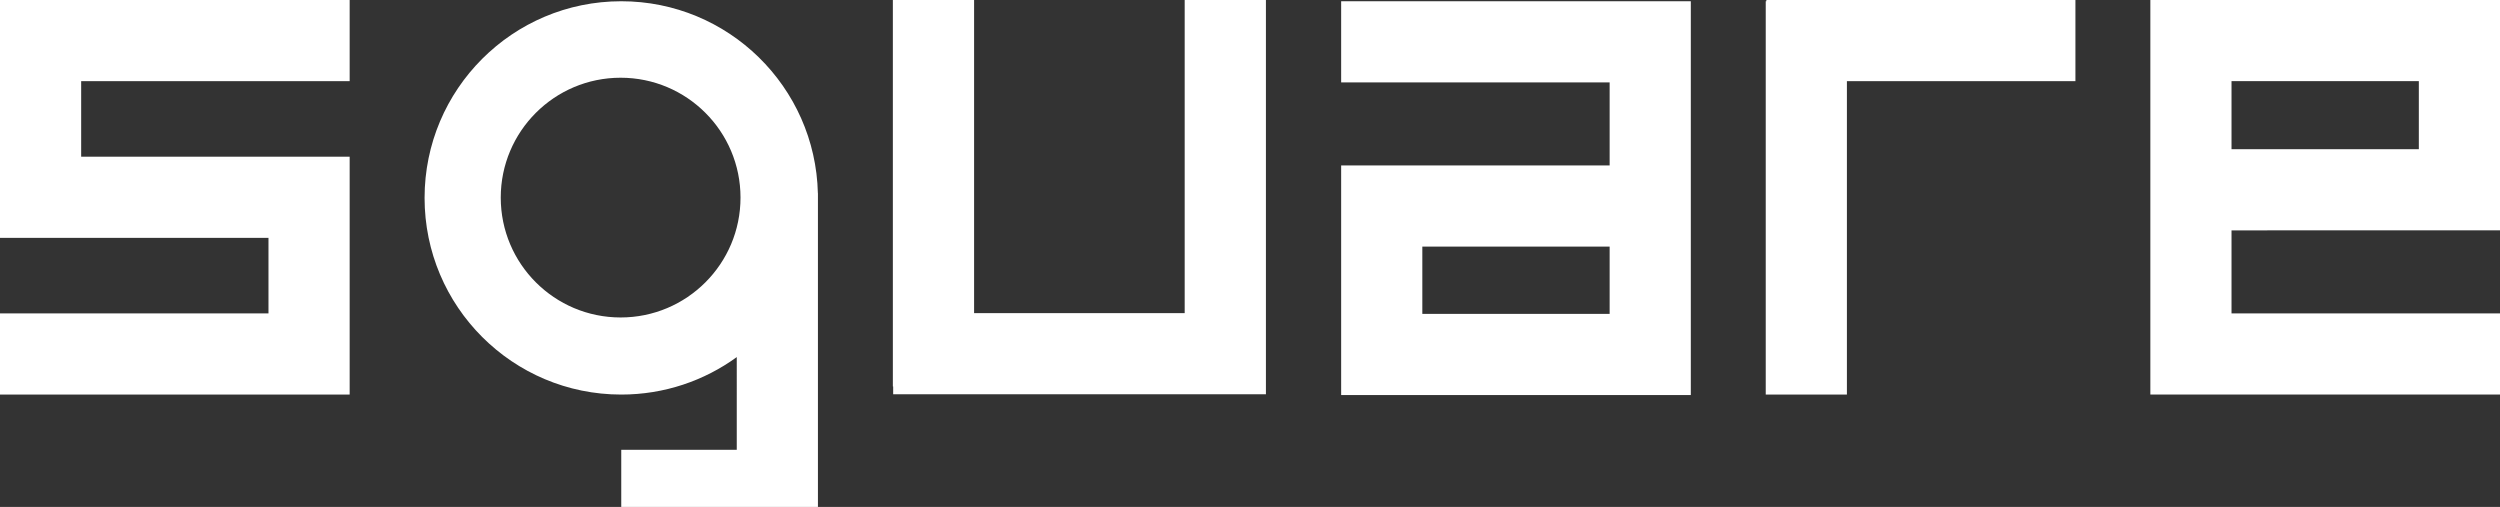
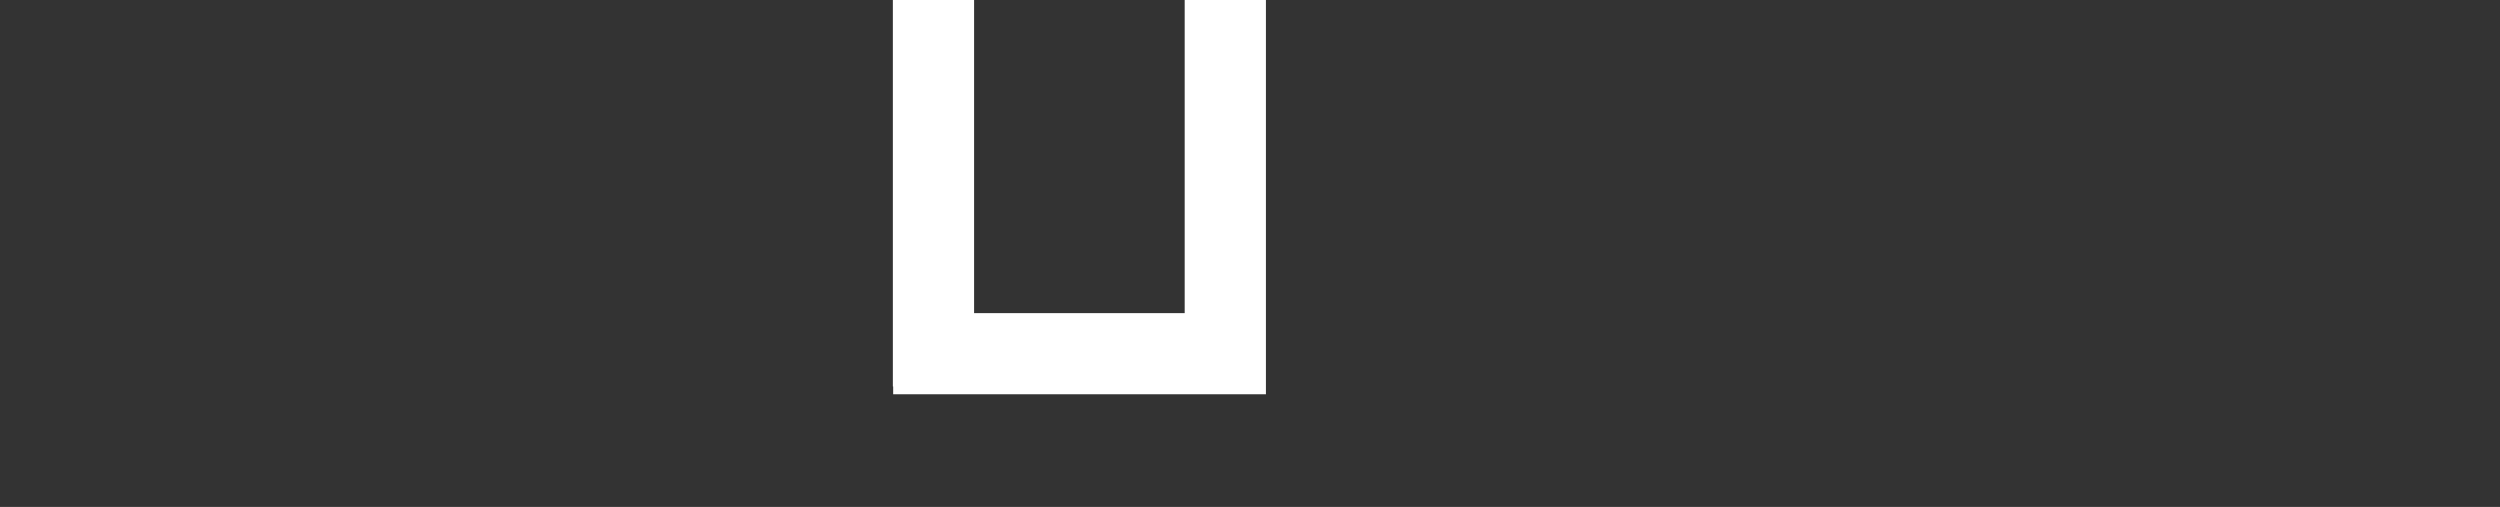
<svg xmlns="http://www.w3.org/2000/svg" width="1440px" height="292px" viewBox="0 0 1440 292" version="1.1">
  <rect x="0" y="0" width="1440" height="292" fill="#333333" stroke="none" />
  <title>Group</title>
  <g id="Website" stroke="none" stroke-width="1" fill="none" fill-rule="evenodd">
    <g id="Frame" transform="translate(0, -1360)" fill="#FFFFFF">
      <g id="Group" transform="translate(0, 1360)">
        <path d="M561.078,0 L561.078,180.359 L682.378,180.359 L682.378,0 L729.171,0 L729.17,180.359 L729.171,227.113 L514.466,227.113 L514.465,222.589 L514.286,222.59 L514.286,0 L561.078,0 Z" id="Combined-Shape" />
-         <path d="M201.399,90.259 L201.399,227.265 L0,227.265 L0,180.517 L154.645,180.517 L154.645,137.006 L0,137.006 L0,0 L201.399,0 L201.399,46.747 L46.753,46.747 L46.753,90.258 L201.399,90.259 Z" id="Combined-Shape" />
-         <path d="M357.842,0.719 C419.512,0.719 469.673,49.992 471.098,111.313 L471.129,111.298 L471.129,292 L357.842,292 L357.842,259.096 L424.375,259.095 L424.377,205.686 C405.696,219.263 382.704,227.271 357.842,227.271 C295.276,227.271 244.555,176.556 244.555,113.995 C244.555,51.435 295.276,0.719 357.842,0.719 Z M357.483,44.771 C319.347,44.771 288.432,75.683 288.432,113.815 C288.432,151.947 319.347,182.86 357.483,182.86 C395.618,182.86 426.533,151.947 426.533,113.815 C426.533,75.683 395.618,44.771 357.483,44.771 Z" id="Combined-Shape" />
-         <path d="M973.906,227.546 L772.507,227.546 L772.507,95.293 L927.152,95.292 L927.152,47.466 L772.507,47.467 L772.507,0.719 L973.906,0.719 L973.906,227.546 Z M927.152,142.04 L819.26,142.04 L819.26,180.797 L927.152,180.797 L927.152,142.04 Z" id="Combined-Shape" />
-         <path d="M1238.601,227.265 L1238.601,94.574 L1393.246,94.573 L1393.246,46.747 L1238.601,46.747 L1238.601,8.38440428e-13 L1440,8.38440428e-13 L1440,227.265 L1238.601,227.265 Z M1393.246,141.321 L1285.354,141.321 L1285.354,180.517 L1393.246,180.517 L1393.246,141.321 Z" id="Combined-Shape" transform="translate(1339.301, 113.632) rotate(180) translate(-1339.301, -113.632)" />
-         <path d="M1195.445,2.03925765e-12 L1195.445,46.747 L1063.816,46.747 L1063.816,227.265 L1017.063,227.265 L1017.063,0.719 L1017.422,0.719 L1017.423,2.01794137e-12 L1195.445,2.03925765e-12 Z" id="Combined-Shape" />
      </g>
    </g>
  </g>
</svg>